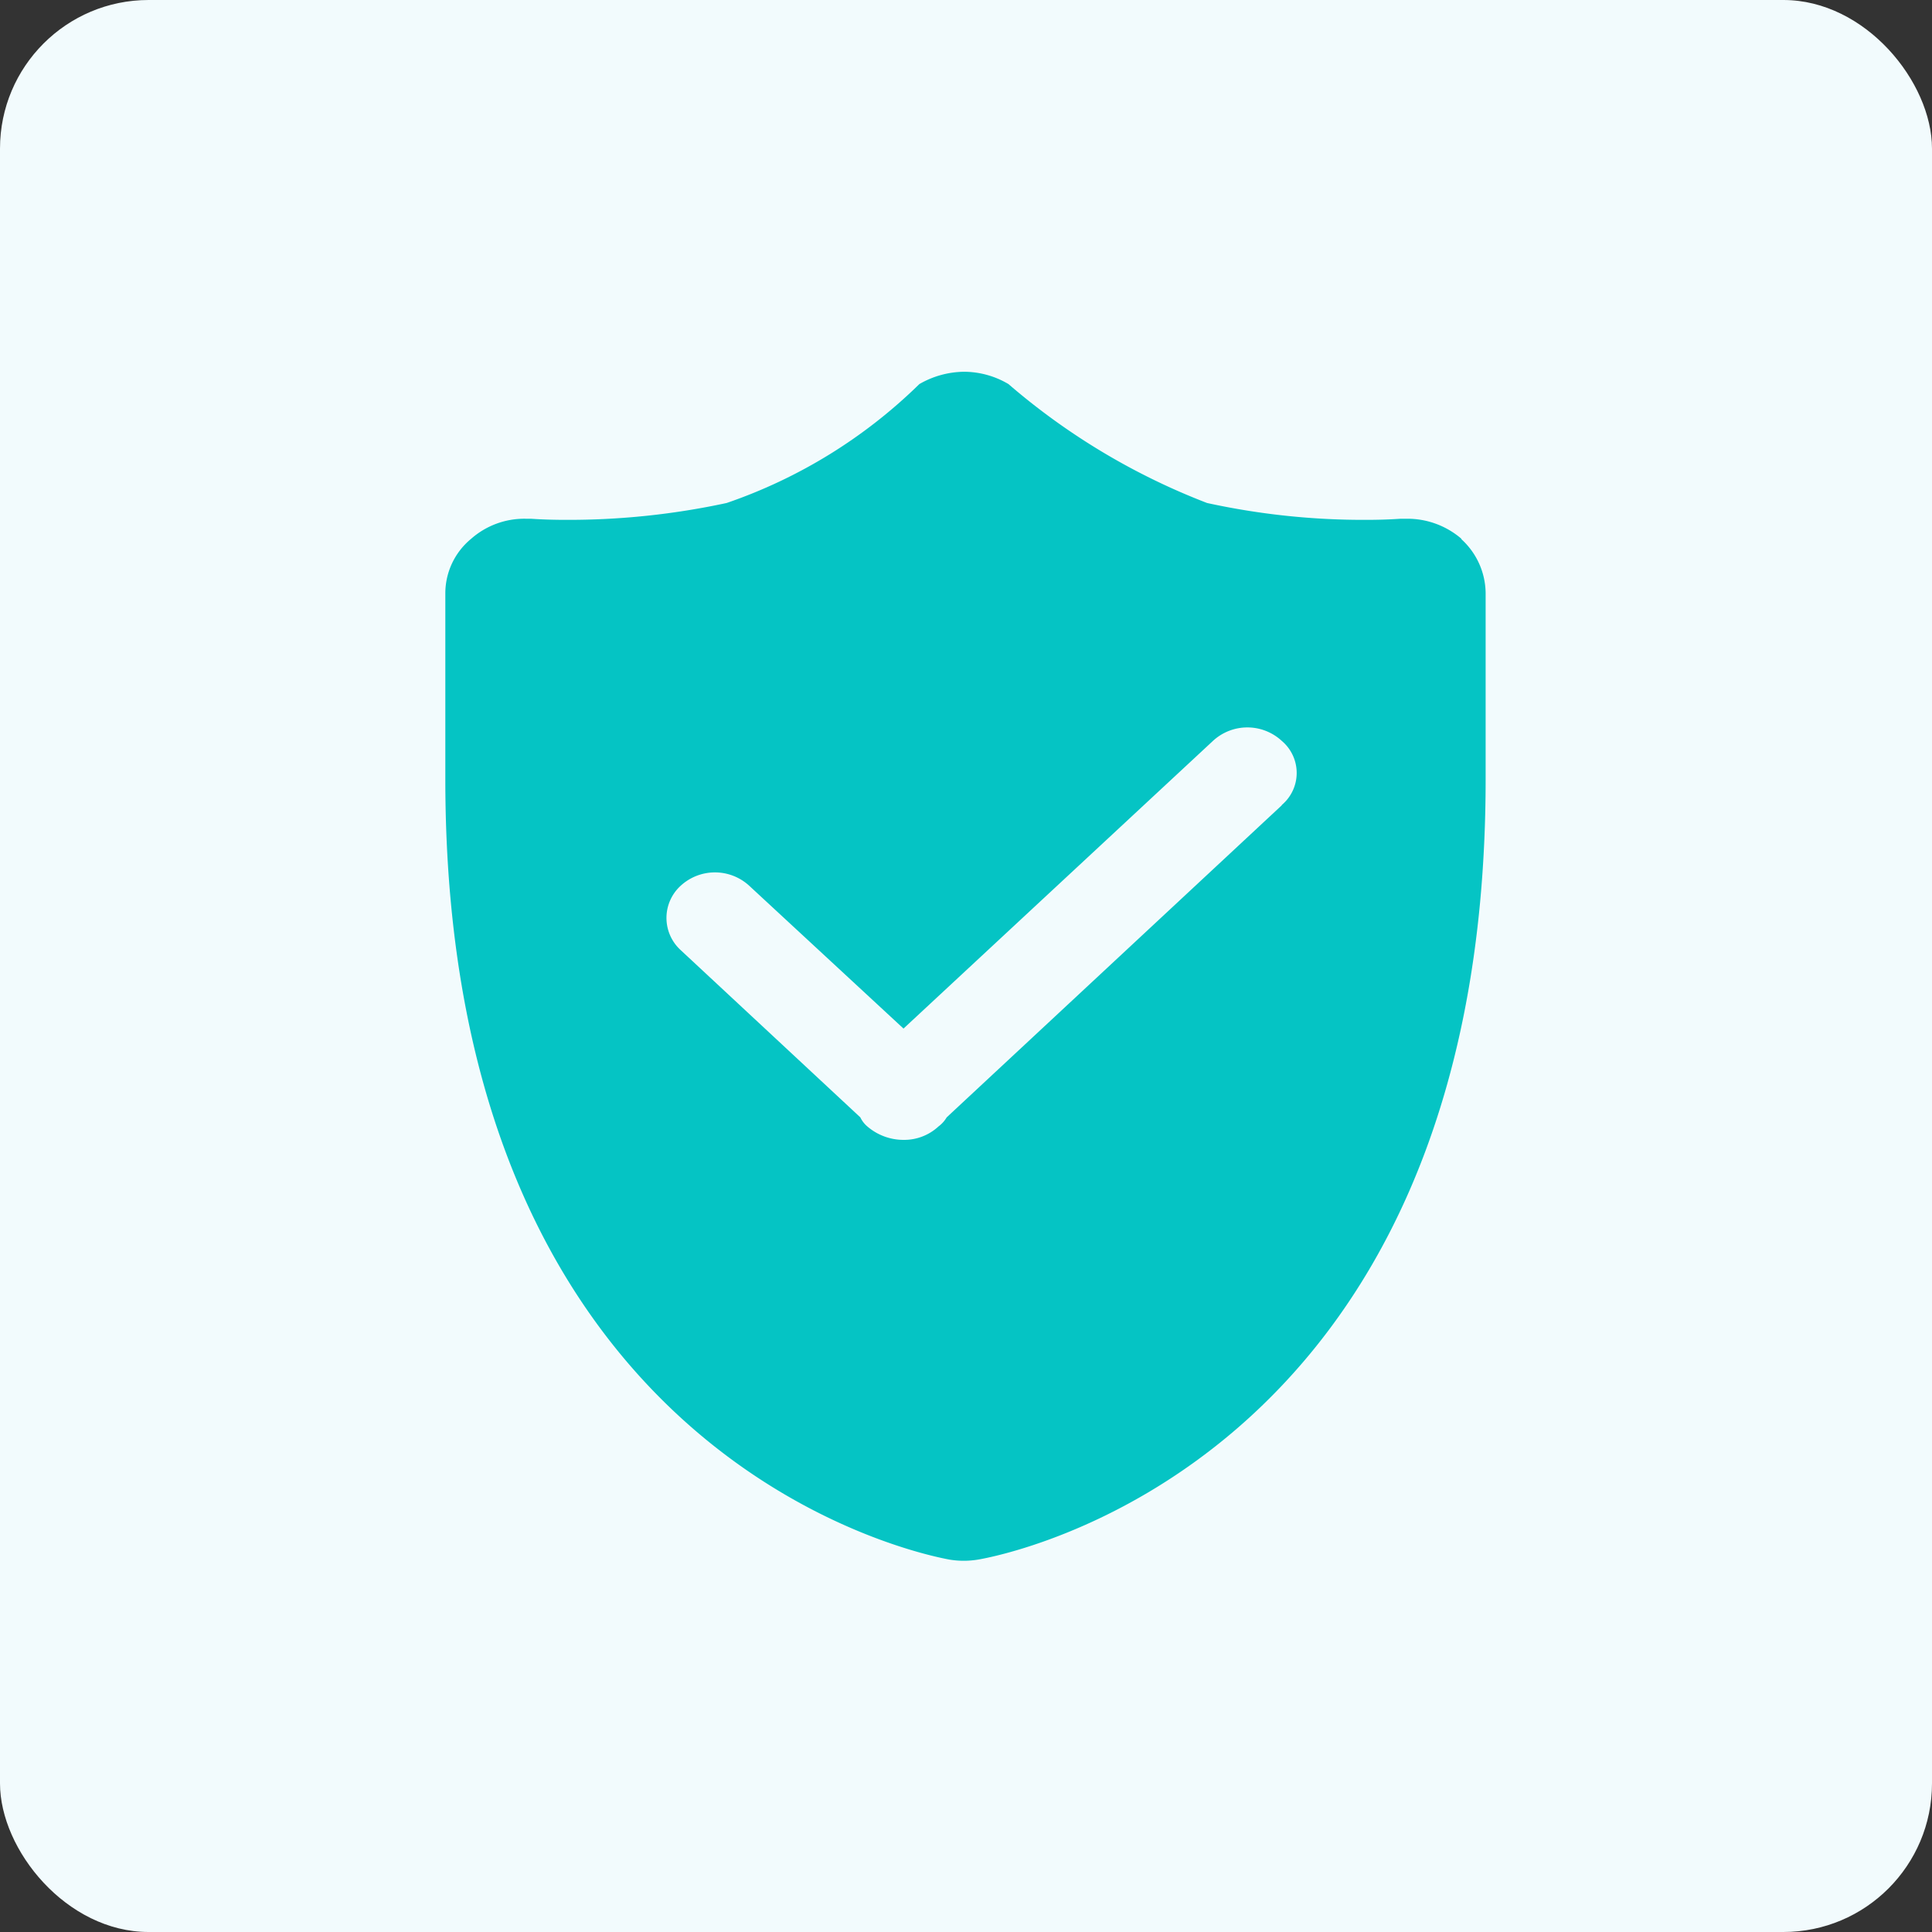
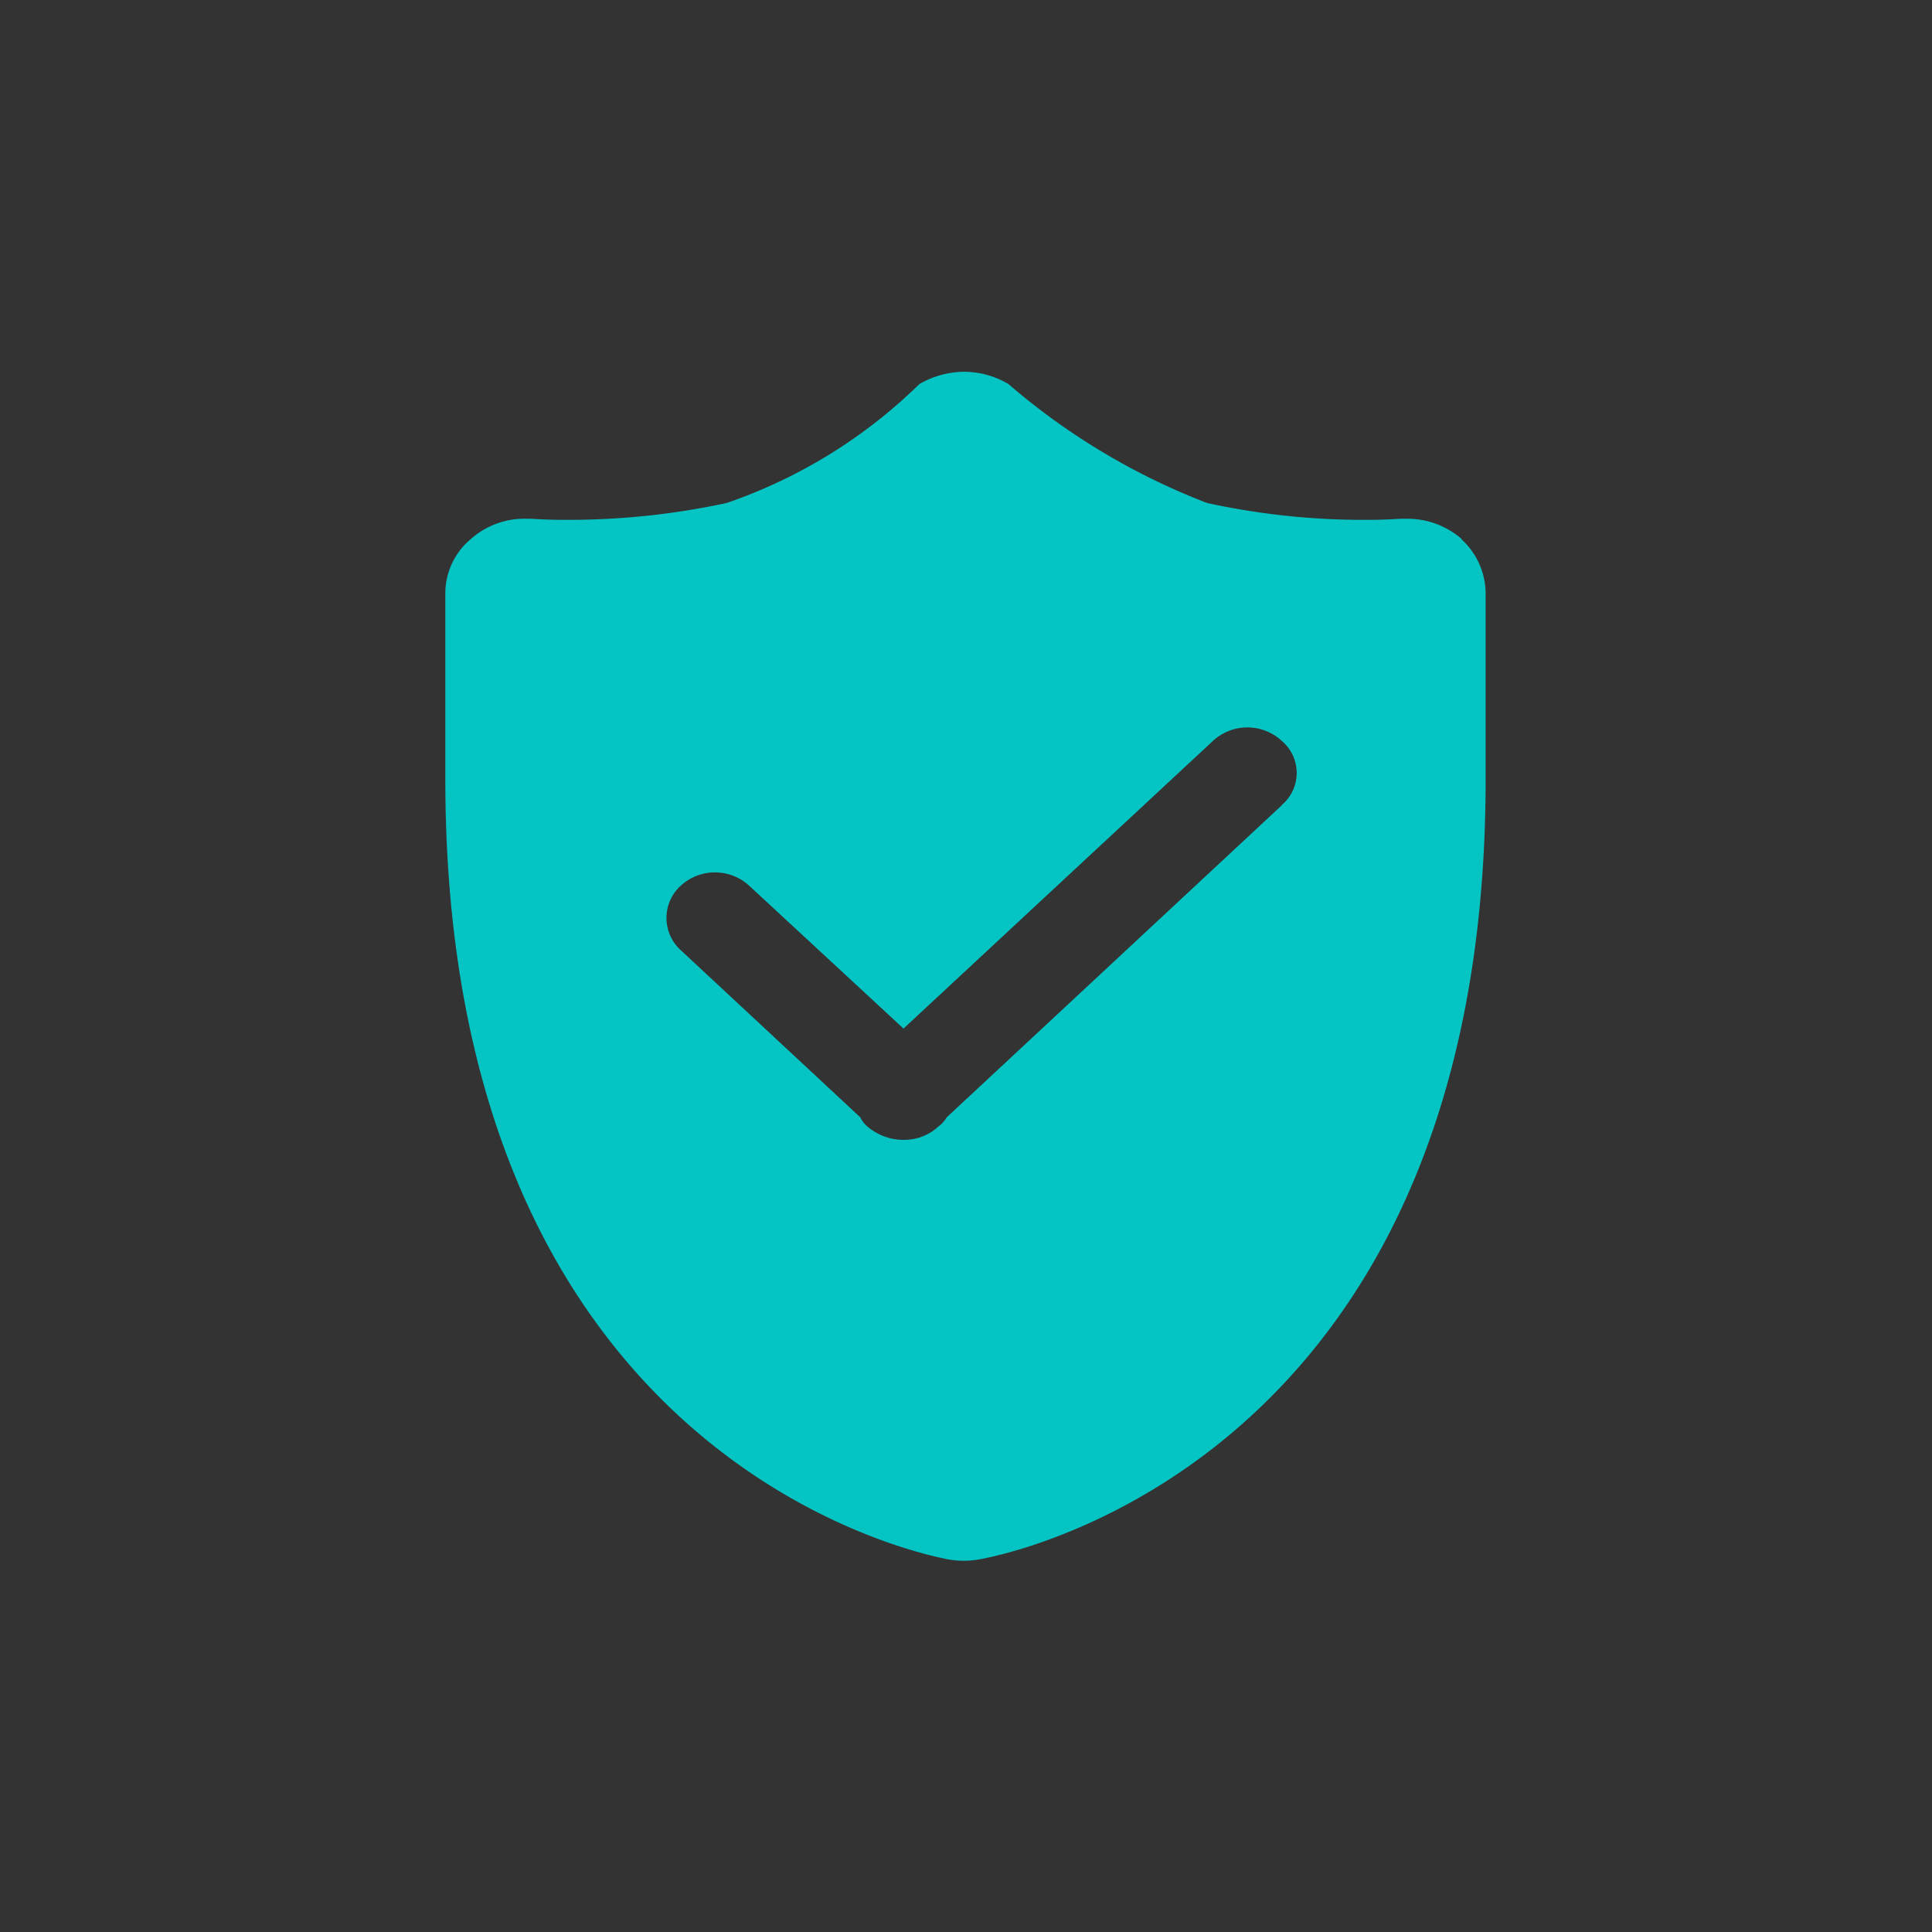
<svg xmlns="http://www.w3.org/2000/svg" width="26" height="26" viewBox="0 0 26 26">
  <rect x="0" y="0" width="26" height="26" fill="#333333" stroke="none" />
  <g transform="translate(-518 -1209)">
-     <rect width="26" height="26" rx="2" transform="translate(518 1209)" style="fill:#f2fbfd" />
    <path d="M185.866 107.213a1.113 1.113 0 0 0-.739-.272h-.079c-.016 0-.189.015-.456.015a9.861 9.861 0 0 1-2.152-.227 9.073 9.073 0 0 1-2.672-1.6 1.178 1.178 0 0 0-.6-.166 1.224 1.224 0 0 0-.6.166 6.9 6.9 0 0 1-2.593 1.6 10.083 10.083 0 0 1-2.168.227c-.283 0-.456-.015-.471-.015h-.063a1.082 1.082 0 0 0-.739.272.951.951 0 0 0-.345.726v2.51c0 9.256 6.521 10.45 6.788 10.5a1.178 1.178 0 0 0 .377 0c.283-.046 6.835-1.24 6.835-10.5v-2.51a.994.994 0 0 0-.33-.726zm-2.42 3.584-4.51 4.2a.413.413 0 0 1-.11.122.68.68 0 0 1-.471.181.747.747 0 0 1-.487-.181.368.368 0 0 1-.094-.122l-2.42-2.253a.586.586 0 0 1 0-.862.682.682 0 0 1 .927 0l2.074 1.92 4.164-3.871a.682.682 0 0 1 .927 0 .564.564 0 0 1 0 .862z" transform="translate(351.804 1109.04)" style="fill:#05c4c4" />
  </g>
</svg>